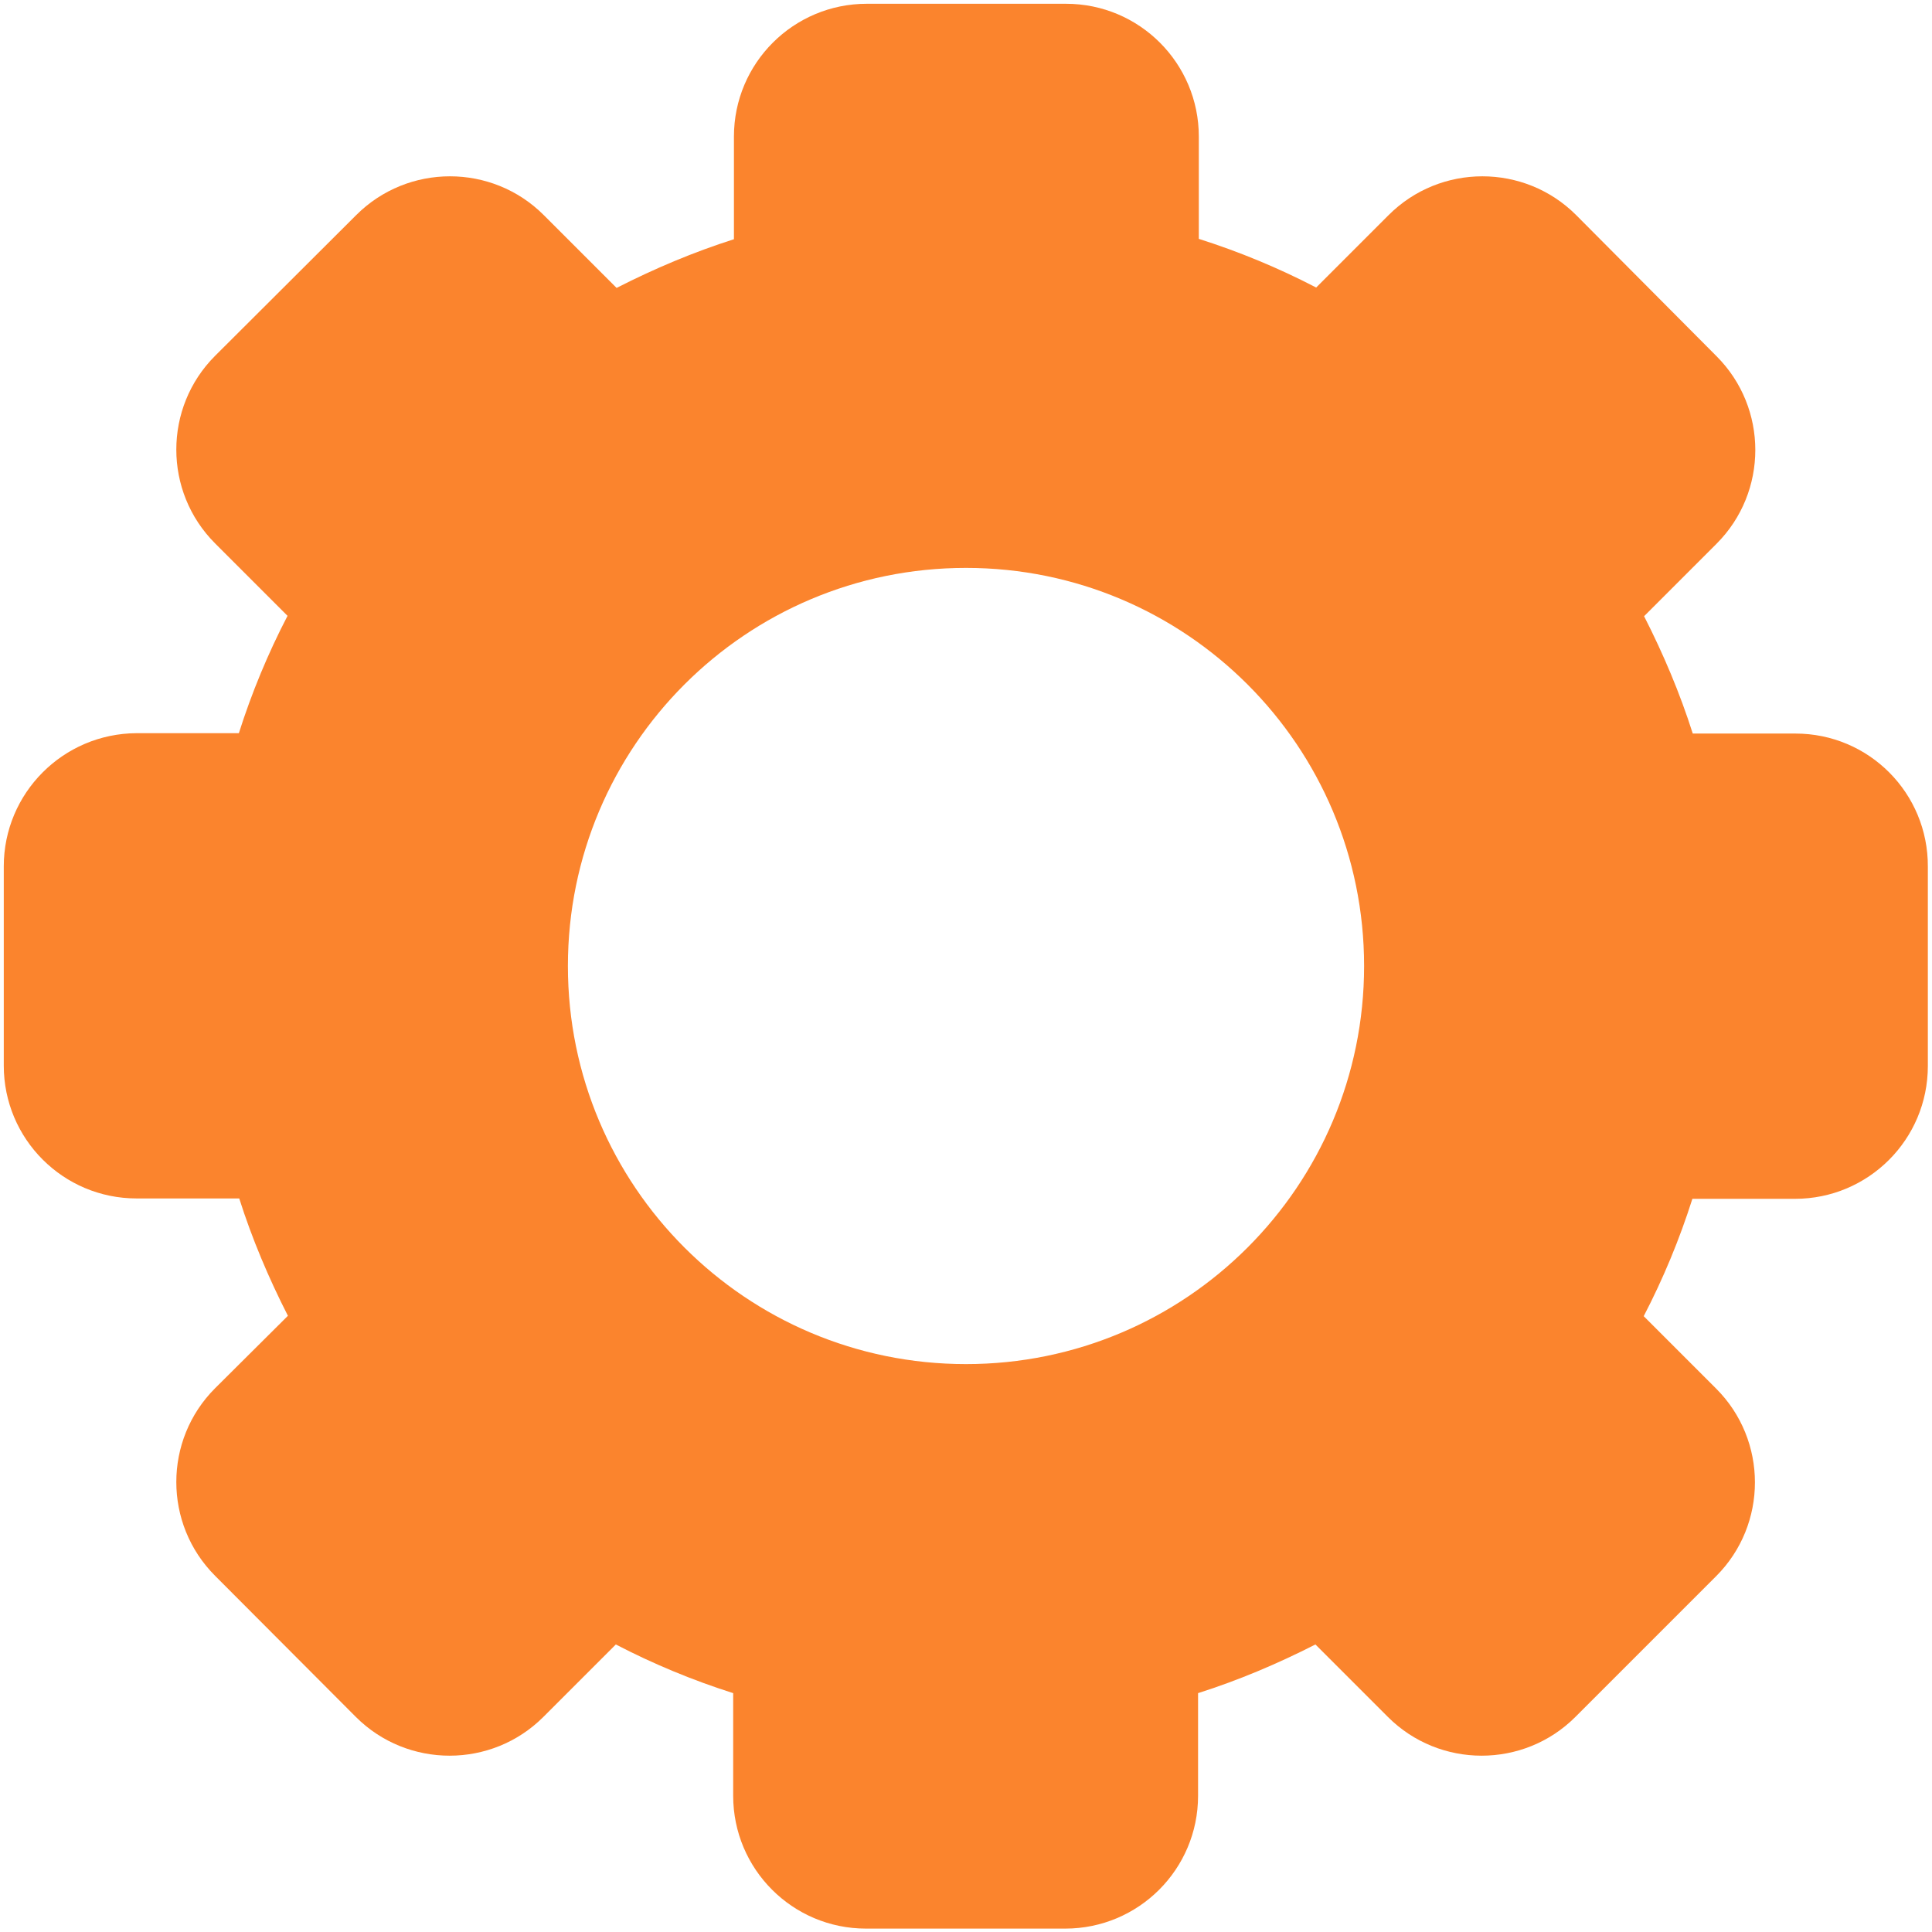
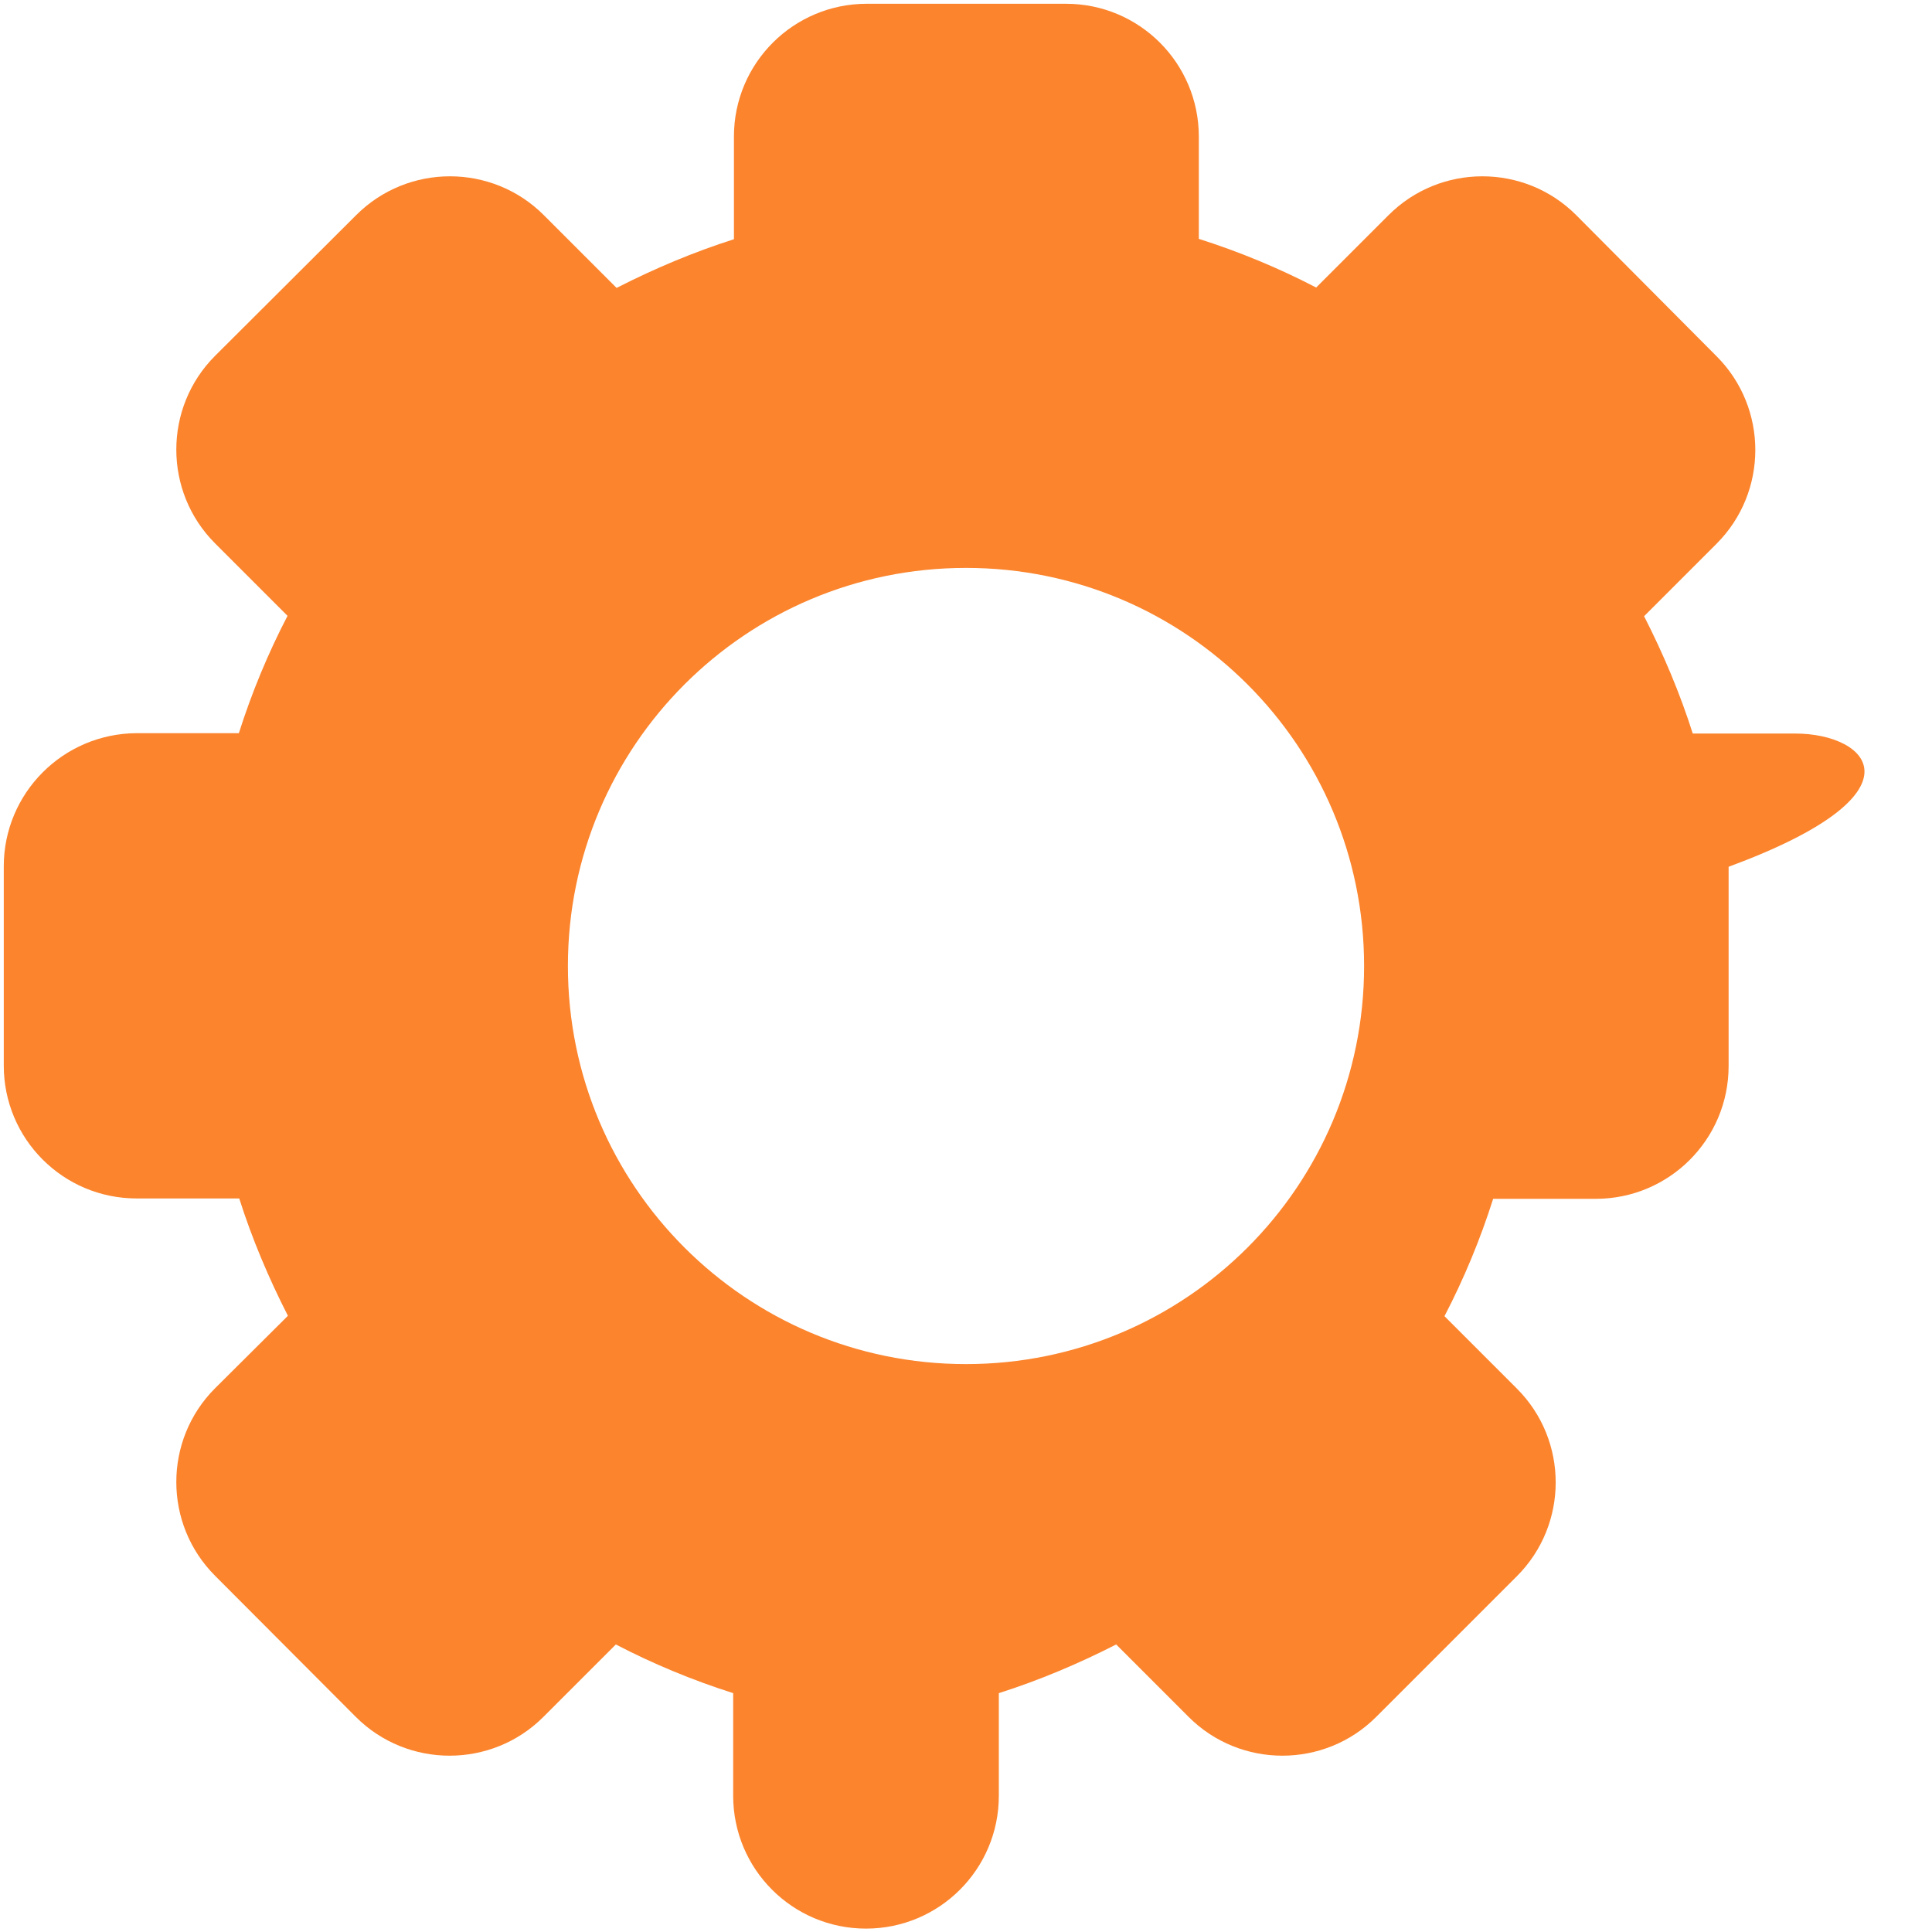
<svg xmlns="http://www.w3.org/2000/svg" version="1.1" id="duotone" x="0px" y="0px" viewBox="0 0 512 512" style="enable-background:new 0 0 512 512;" xml:space="preserve">
  <style type="text/css">
	.st0{fill:#FB842D;}
</style>
-   <path class="st0" d="M475.8,194.4h-27.2c-3.4-10.7-7.8-21.1-12.9-31.1l19.2-19.2c13.7-13.7,13.7-36,0-49.7c0,0,0,0,0,0L417.7,57  c-13.7-13.7-36-13.7-49.7,0c0,0,0,0,0,0l-19.2,19.2c-10-5.2-20.4-9.5-31.1-12.9V36.2c0-19.4-15.7-35.2-35.2-35.2h-52.8  c-19.4,0-35.2,15.7-35.2,35.2v27.2c-10.7,3.4-21.1,7.8-31.1,12.9L144.1,57c-13.7-13.7-36-13.7-49.7,0c0,0,0,0,0,0L57,94.3  c-13.7,13.7-13.7,36,0,49.7c0,0,0,0,0,0l19.2,19.2c-5.2,10-9.5,20.4-12.9,31.1H36.2C16.7,194.4,1,210.2,1,229.6v52.8  c0,19.4,15.7,35.2,35.2,35.2h27.2c3.4,10.7,7.8,21.1,12.9,31.1L57,367.9c-13.7,13.7-13.7,36,0,49.7c0,0,0,0,0,0L94.3,455  c13.7,13.7,36,13.7,49.7,0c0,0,0,0,0,0l19.2-19.2c10,5.2,20.4,9.5,31.1,12.9v27.2c0,19.4,15.7,35.2,35.2,35.2h52.8  c19.4,0,35.2-15.7,35.2-35.2v-27.2c10.7-3.4,21.1-7.8,31.1-12.9l19.2,19.2c13.7,13.7,36,13.7,49.7,0c0,0,0,0,0,0l37.3-37.3  c13.7-13.7,13.7-36,0-49.7c0,0,0,0,0,0l-19.2-19.2c5.2-10,9.5-20.4,12.9-31.1h27.2c19.4,0,35.2-15.7,35.2-35.2v-52.8  C511,210.2,495.3,194.4,475.8,194.4z M256,361.5c-58.3,0-105.5-47.2-105.5-105.5S197.7,150.5,256,150.5S361.5,197.7,361.5,256  S314.3,361.5,256,361.5z" />
+   <path class="st0" d="M475.8,194.4h-27.2c-3.4-10.7-7.8-21.1-12.9-31.1l19.2-19.2c13.7-13.7,13.7-36,0-49.7c0,0,0,0,0,0L417.7,57  c-13.7-13.7-36-13.7-49.7,0c0,0,0,0,0,0l-19.2,19.2c-10-5.2-20.4-9.5-31.1-12.9V36.2c0-19.4-15.7-35.2-35.2-35.2h-52.8  c-19.4,0-35.2,15.7-35.2,35.2v27.2c-10.7,3.4-21.1,7.8-31.1,12.9L144.1,57c-13.7-13.7-36-13.7-49.7,0c0,0,0,0,0,0L57,94.3  c-13.7,13.7-13.7,36,0,49.7c0,0,0,0,0,0l19.2,19.2c-5.2,10-9.5,20.4-12.9,31.1H36.2C16.7,194.4,1,210.2,1,229.6v52.8  c0,19.4,15.7,35.2,35.2,35.2h27.2c3.4,10.7,7.8,21.1,12.9,31.1L57,367.9c-13.7,13.7-13.7,36,0,49.7c0,0,0,0,0,0L94.3,455  c13.7,13.7,36,13.7,49.7,0c0,0,0,0,0,0l19.2-19.2c10,5.2,20.4,9.5,31.1,12.9v27.2c0,19.4,15.7,35.2,35.2,35.2c19.4,0,35.2-15.7,35.2-35.2v-27.2c10.7-3.4,21.1-7.8,31.1-12.9l19.2,19.2c13.7,13.7,36,13.7,49.7,0c0,0,0,0,0,0l37.3-37.3  c13.7-13.7,13.7-36,0-49.7c0,0,0,0,0,0l-19.2-19.2c5.2-10,9.5-20.4,12.9-31.1h27.2c19.4,0,35.2-15.7,35.2-35.2v-52.8  C511,210.2,495.3,194.4,475.8,194.4z M256,361.5c-58.3,0-105.5-47.2-105.5-105.5S197.7,150.5,256,150.5S361.5,197.7,361.5,256  S314.3,361.5,256,361.5z" />
</svg>